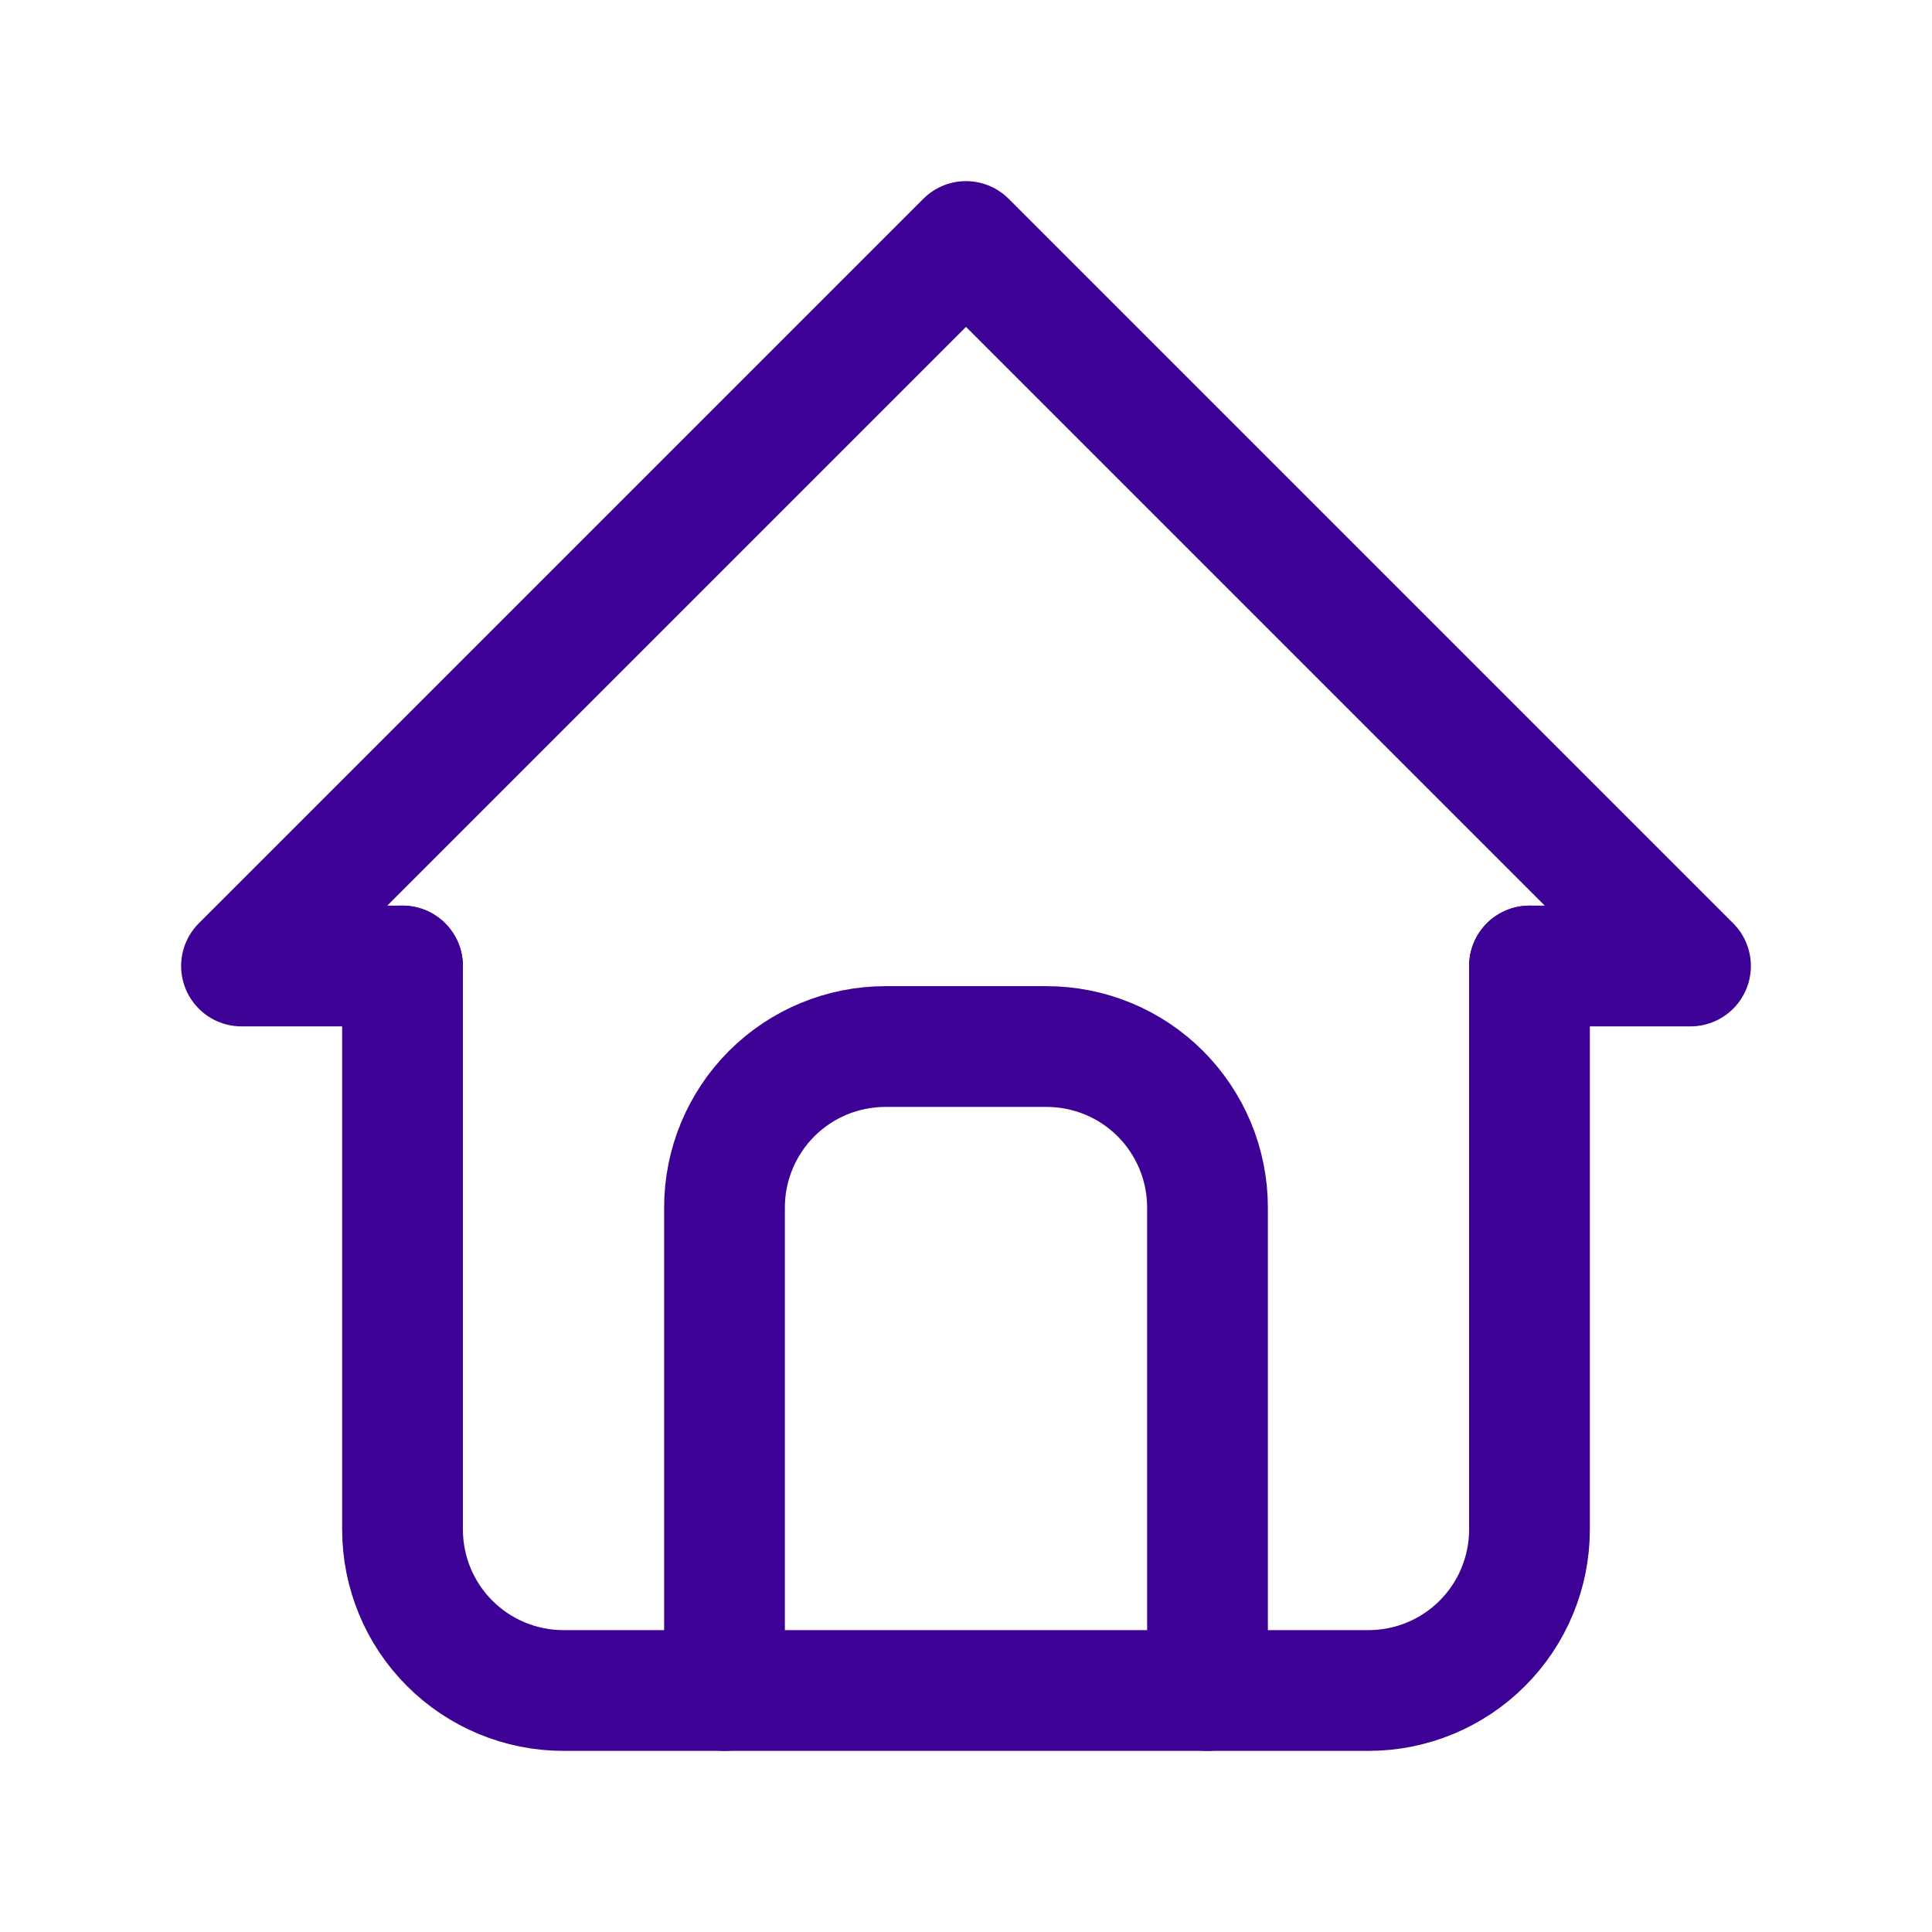
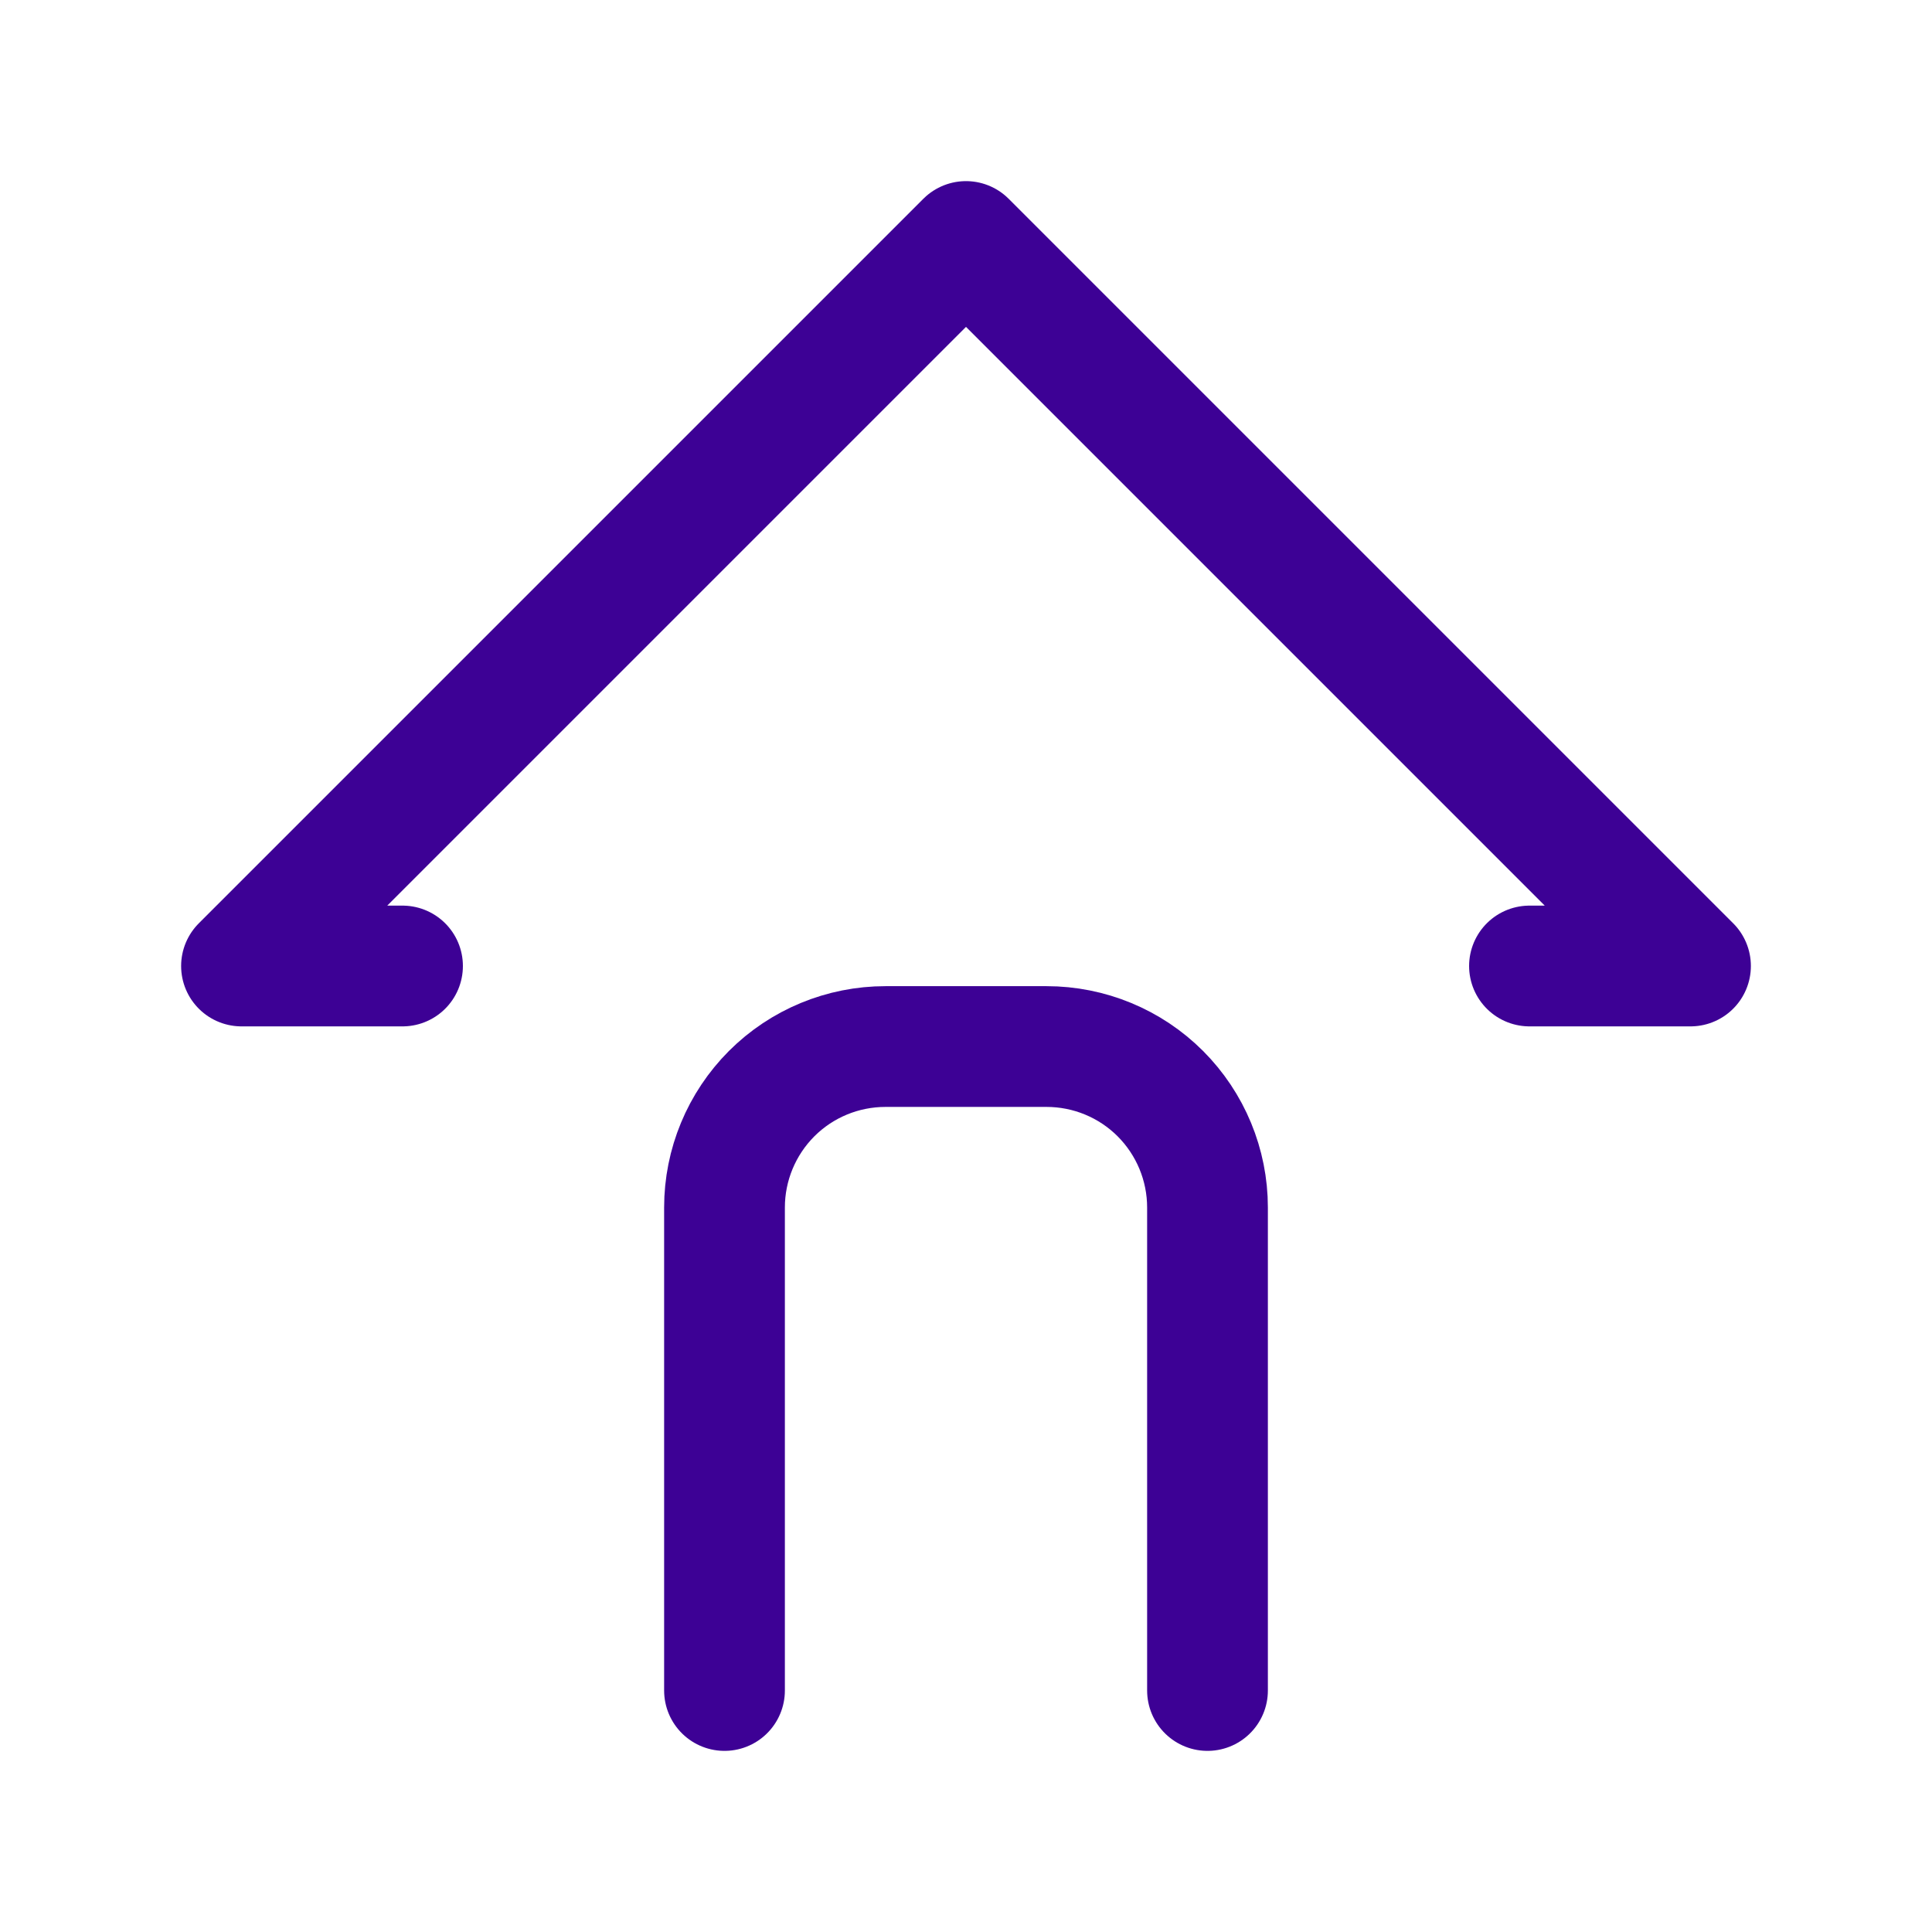
<svg xmlns="http://www.w3.org/2000/svg" width="32" height="32" viewBox="0 0 32 32" fill="none">
  <path d="M6.667 16H4L16 4L28 16H25.333" stroke="#3D0195" stroke-width="2" stroke-linecap="round" stroke-linejoin="round" />
-   <path d="M6.667 16V25.333C6.667 26.041 6.948 26.719 7.448 27.219C7.948 27.719 8.626 28 9.333 28H22.667C23.374 28 24.052 27.719 24.552 27.219C25.052 26.719 25.333 26.041 25.333 25.333V16" stroke="#3D0195" stroke-width="2" stroke-linecap="round" stroke-linejoin="round" />
  <path d="M12 28V20C12 19.293 12.281 18.615 12.781 18.114C13.281 17.614 13.959 17.334 14.667 17.334H17.333C18.041 17.334 18.719 17.614 19.219 18.114C19.719 18.615 20 19.293 20 20V28" stroke="#3D0195" stroke-width="2" stroke-linecap="round" stroke-linejoin="round" />
</svg>